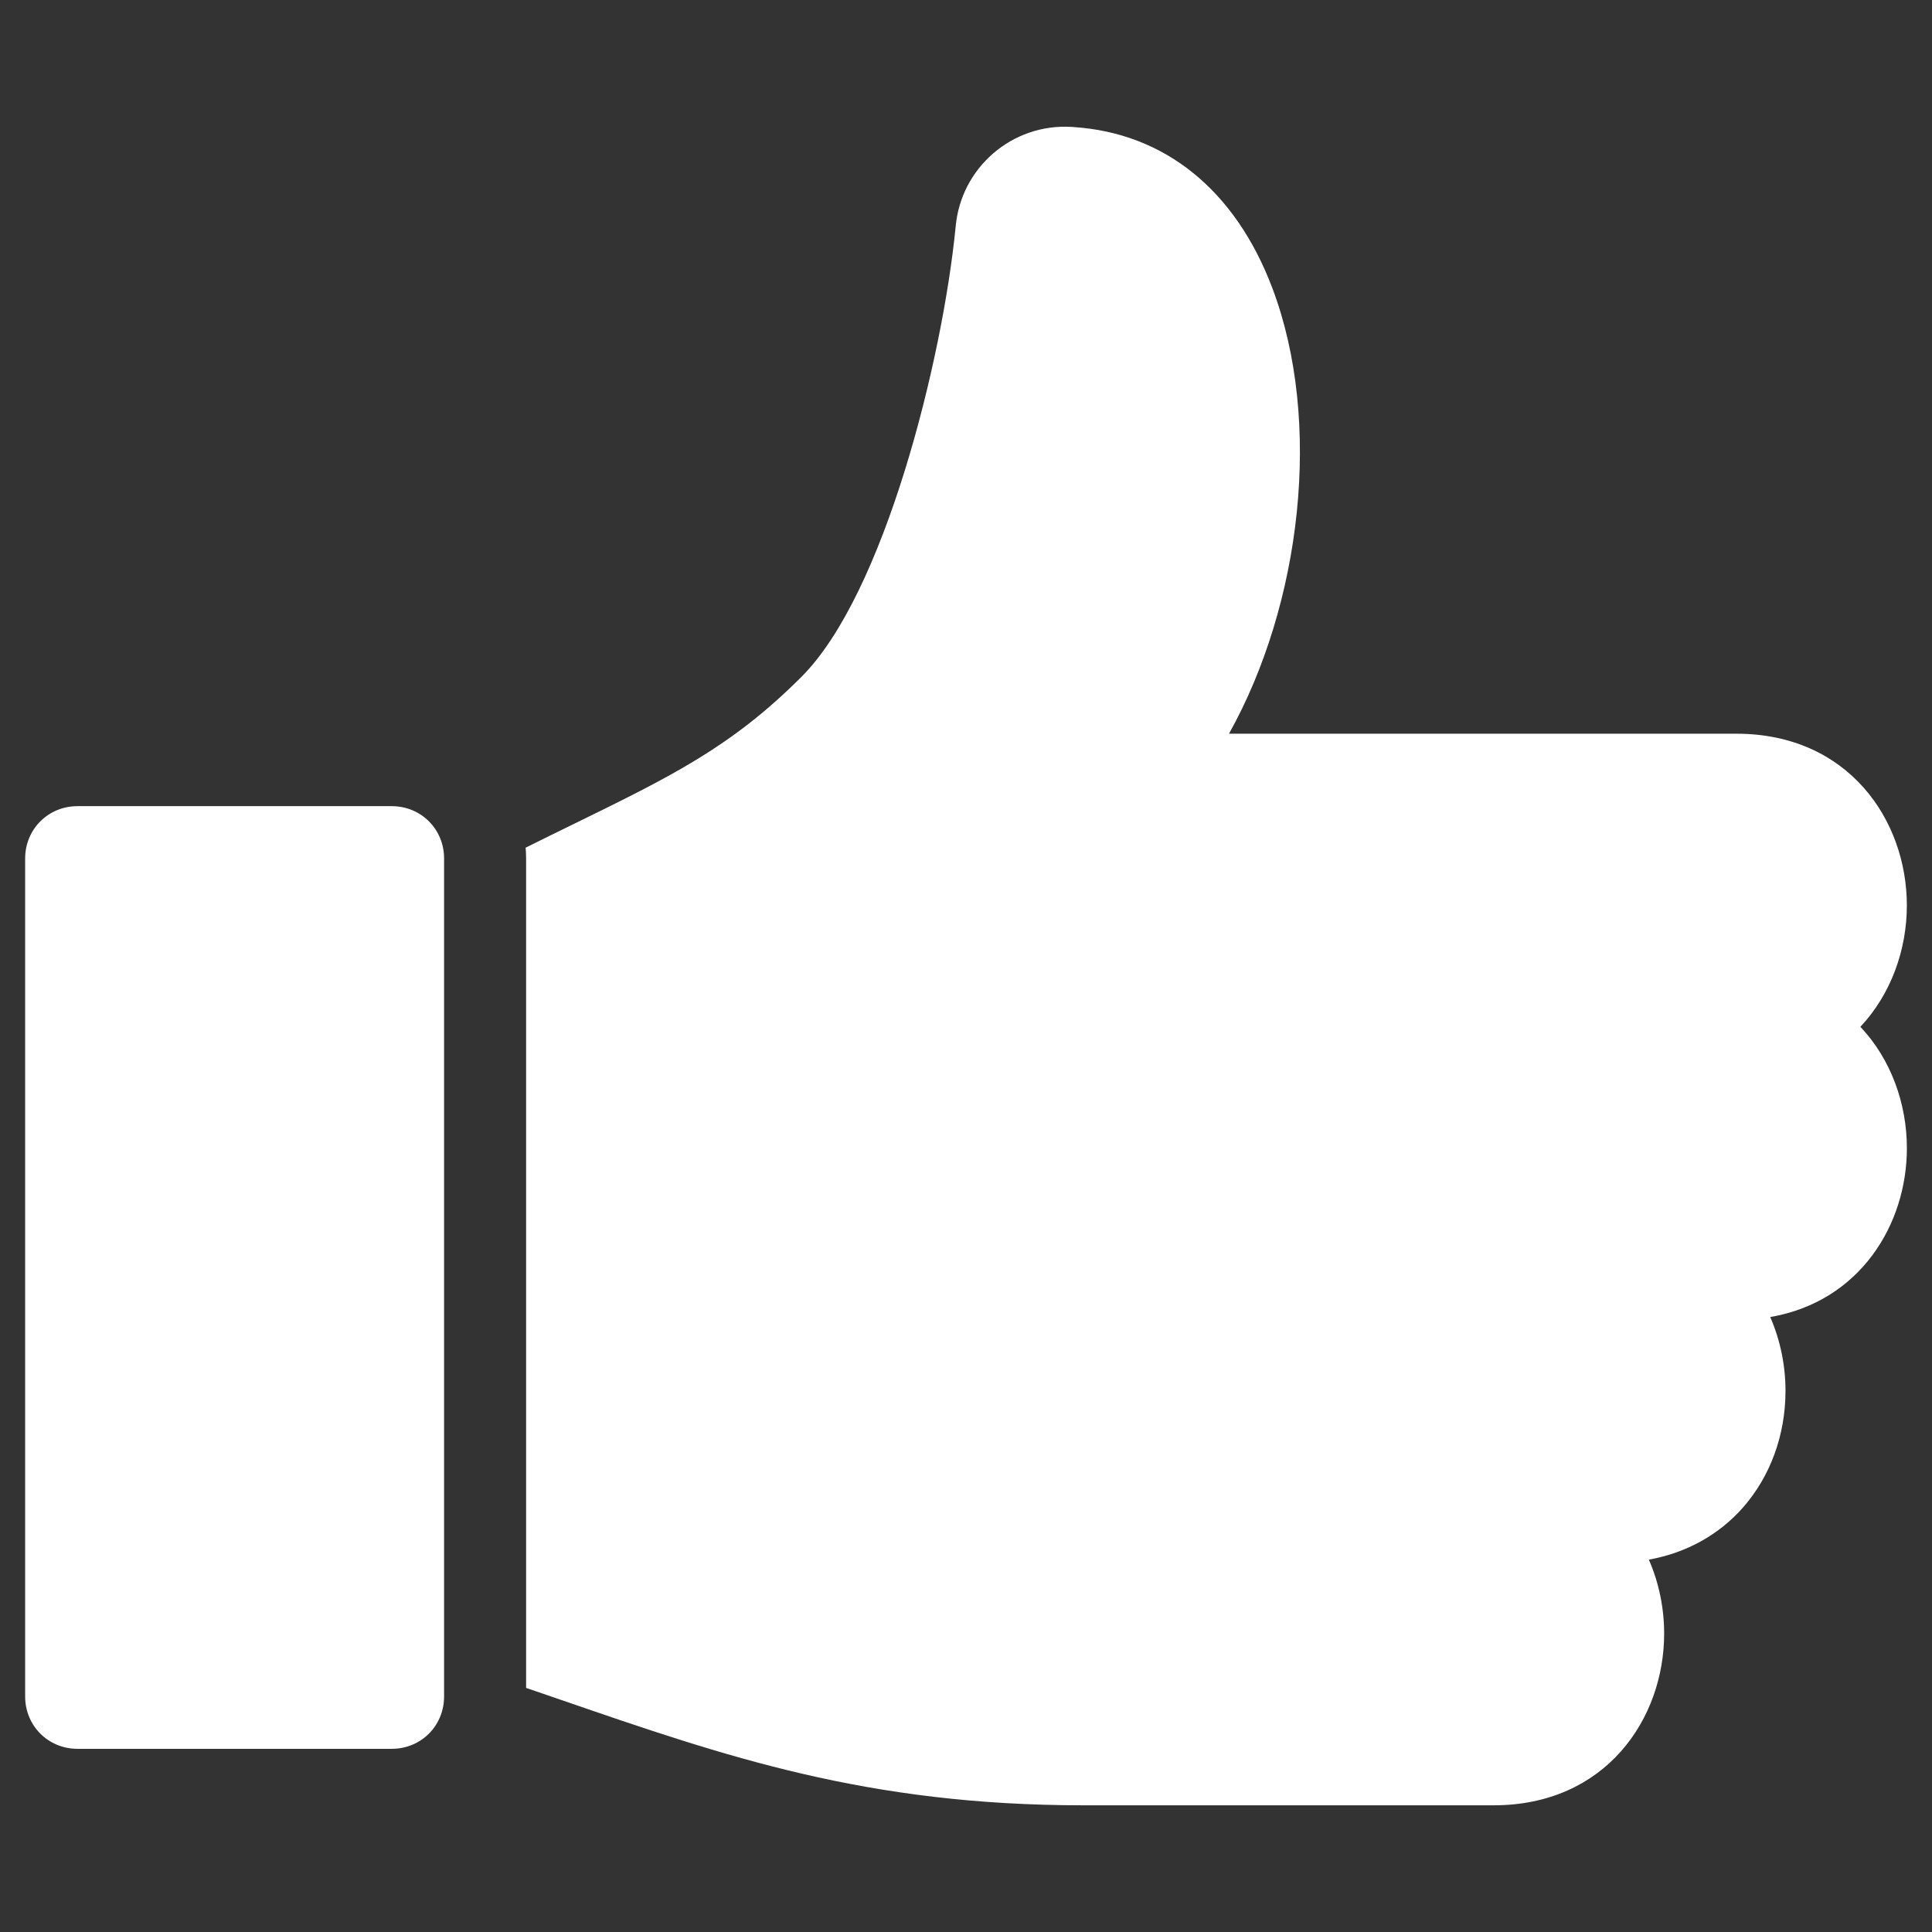
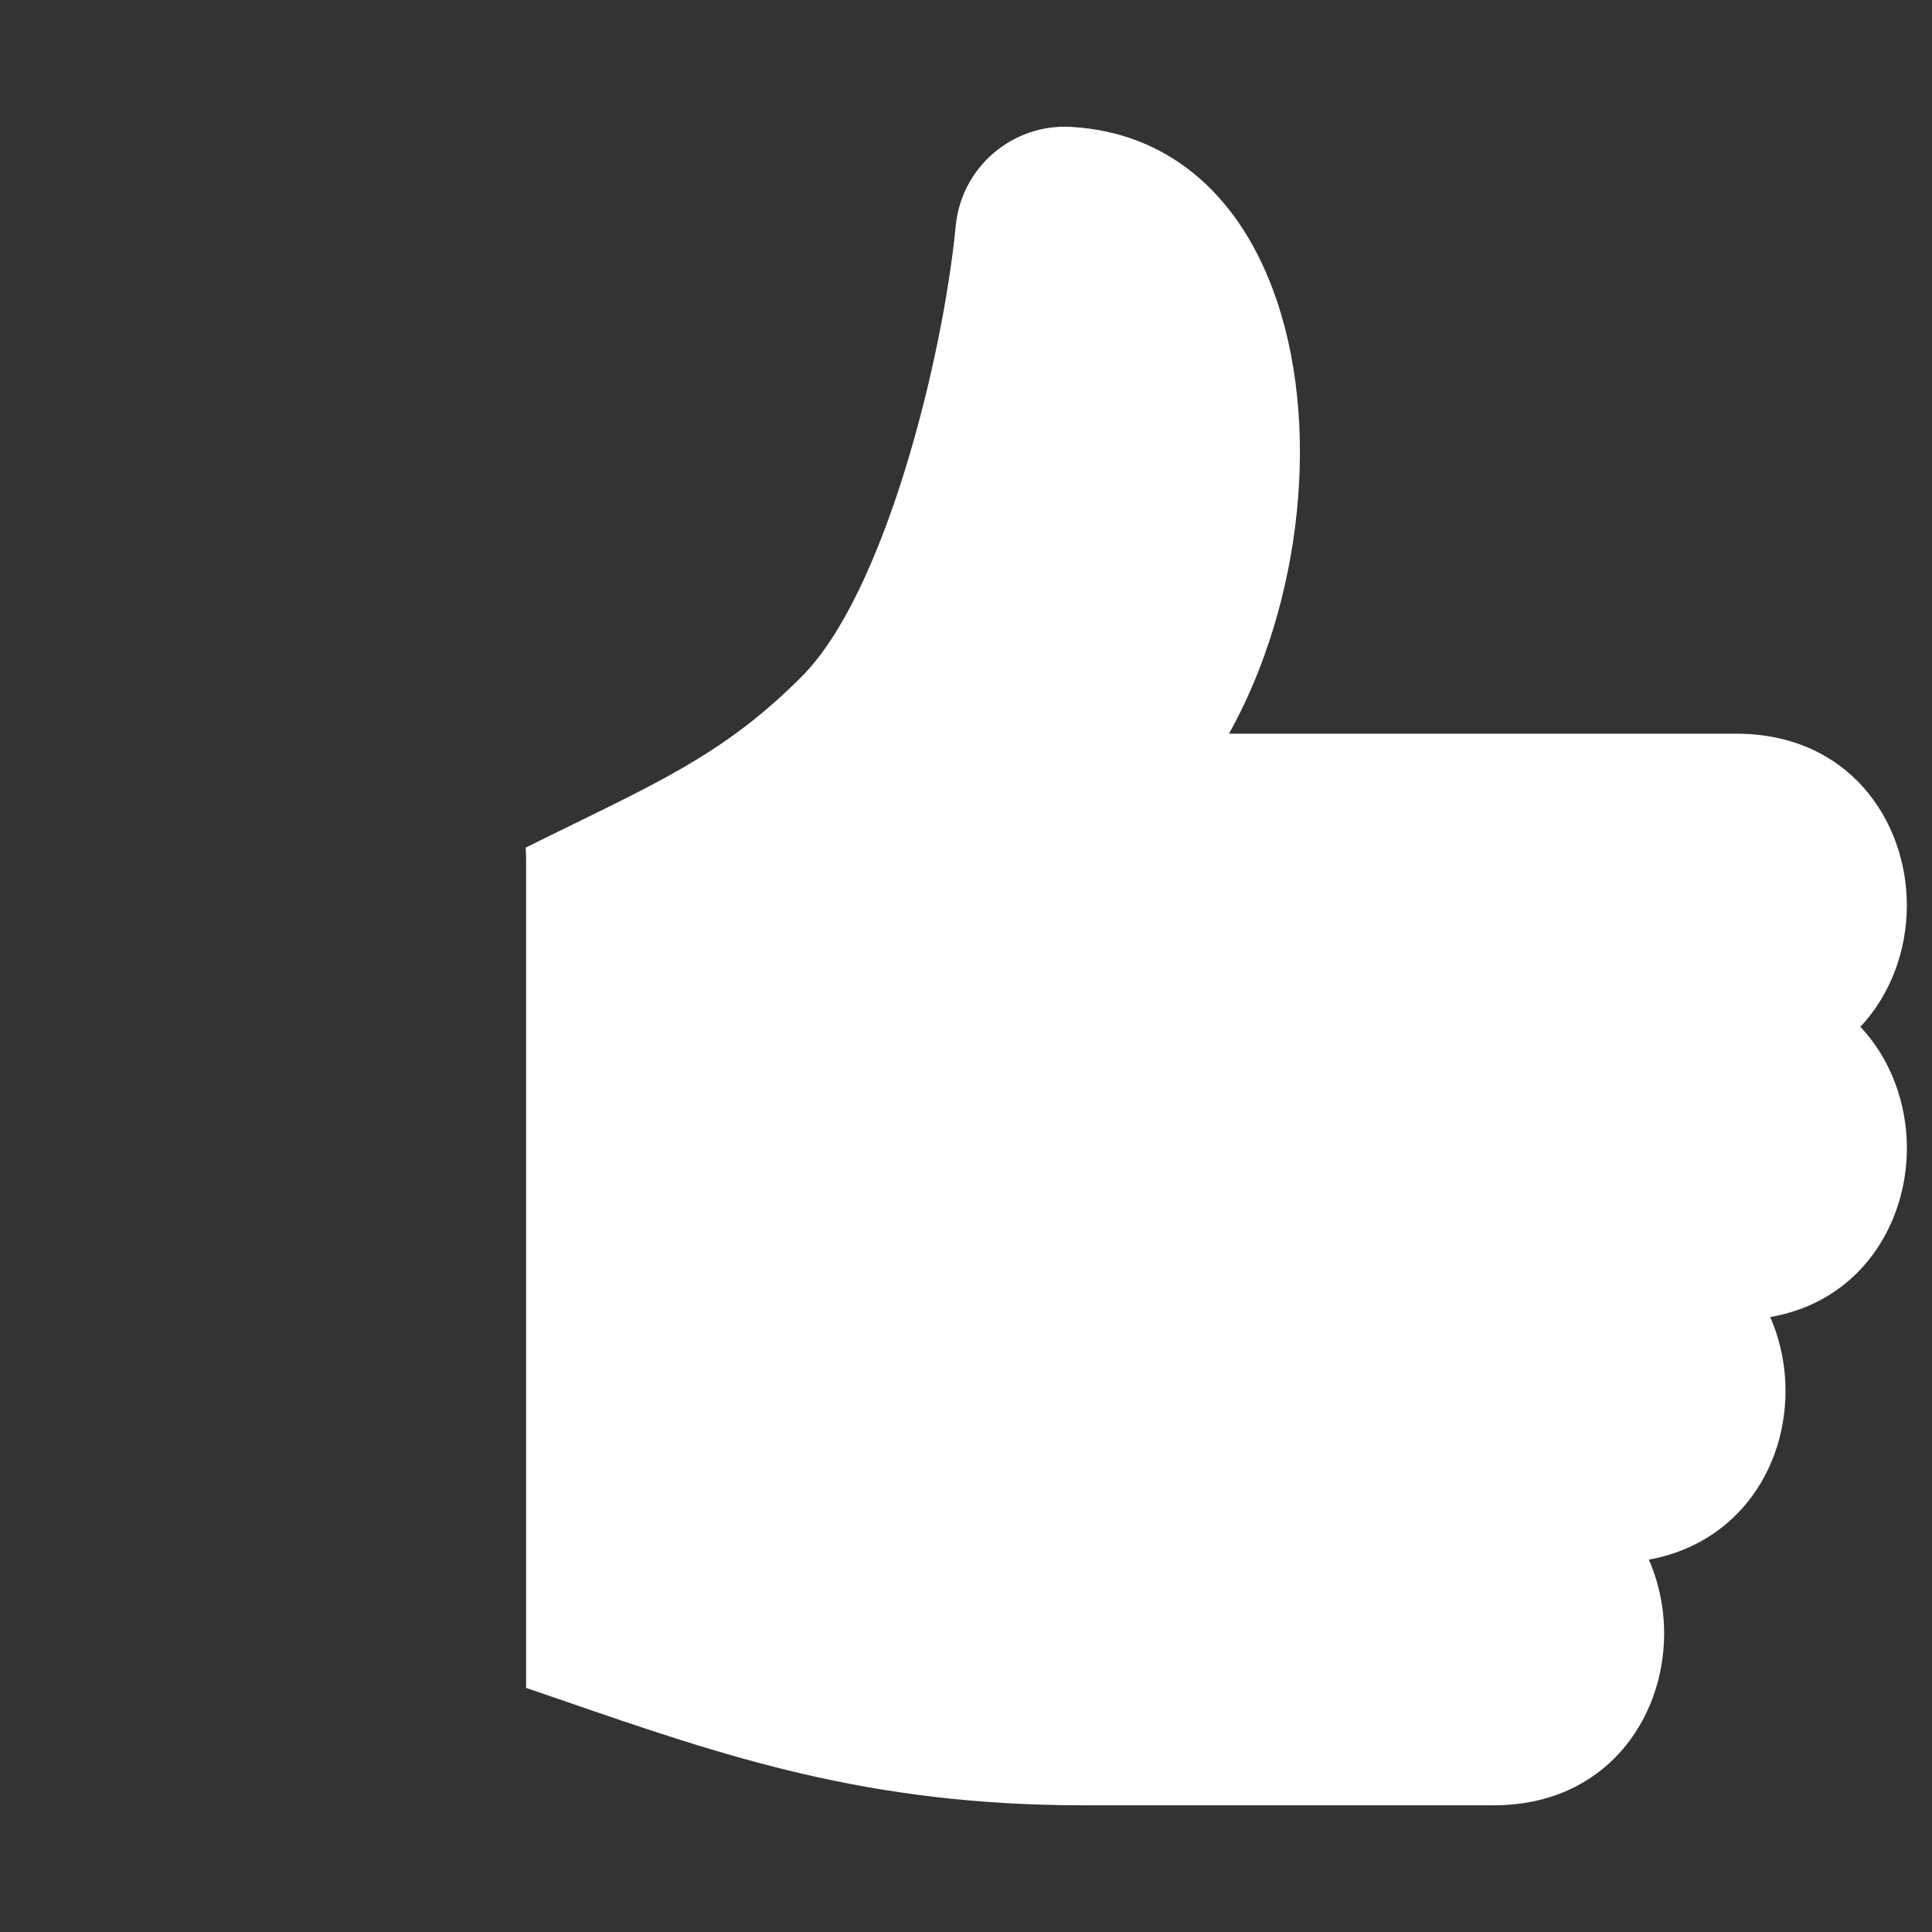
<svg xmlns="http://www.w3.org/2000/svg" id="Layer_1" viewBox="0 0 64 64" width="300" height="300" version="1.1">
  <rect x="0" y="0" width="64" height="64" fill="#333333" stroke="none" />
  <g width="100%" height="100%" transform="matrix(1,0,0,1,0,0)">
    <g fill="#3e4753">
-       <path d="m12.977 26.705h-10.409c-.972 0-1.735.763-1.735 1.735v27.757c0 .972.763 1.735 1.735 1.735h10.409c.972 0 1.734-.763 1.734-1.735v-27.757c.001-.972-.762-1.735-1.734-1.735z" fill="#ffffff" fill-opacity="1" data-original-color="#3e4753ff" stroke="none" stroke-opacity="1" />
      <path d="m63.167 29.993c0-2.827-1.941-5.688-5.648-5.688h-16.807c2.401-4.295 3.107-10.336 1.438-14.756-1.226-3.251-3.569-5.148-6.601-5.341l-.049-.004c-1.973-.121-3.681 1.357-3.845 3.327-.432 4.384-2.353 12.138-5.106 14.891-2.318 2.318-4.302 3.289-7.591 4.897-.476.233-.996.487-1.546.761.01.119.016.238.016.36v27.474c.397.136.789.271 1.174.403 5.428 1.871 10.119 3.486 17.289 3.486h13.588c3.708 0 5.648-2.862 5.648-5.688 0-.839-.17-1.68-.507-2.45 1.235-.222 2.316-.816 3.117-1.725.909-1.033 1.41-2.406 1.41-3.866 0-.836-.17-1.677-.506-2.445 2.977-.514 4.527-3.069 4.527-5.595 0-1.465-.522-2.94-1.54-4.02 1.016-1.081 1.539-2.556 1.539-4.021z" fill="#ffffff" fill-opacity="1" data-original-color="#3e4753ff" stroke="none" stroke-opacity="1" />
    </g>
  </g>
</svg>